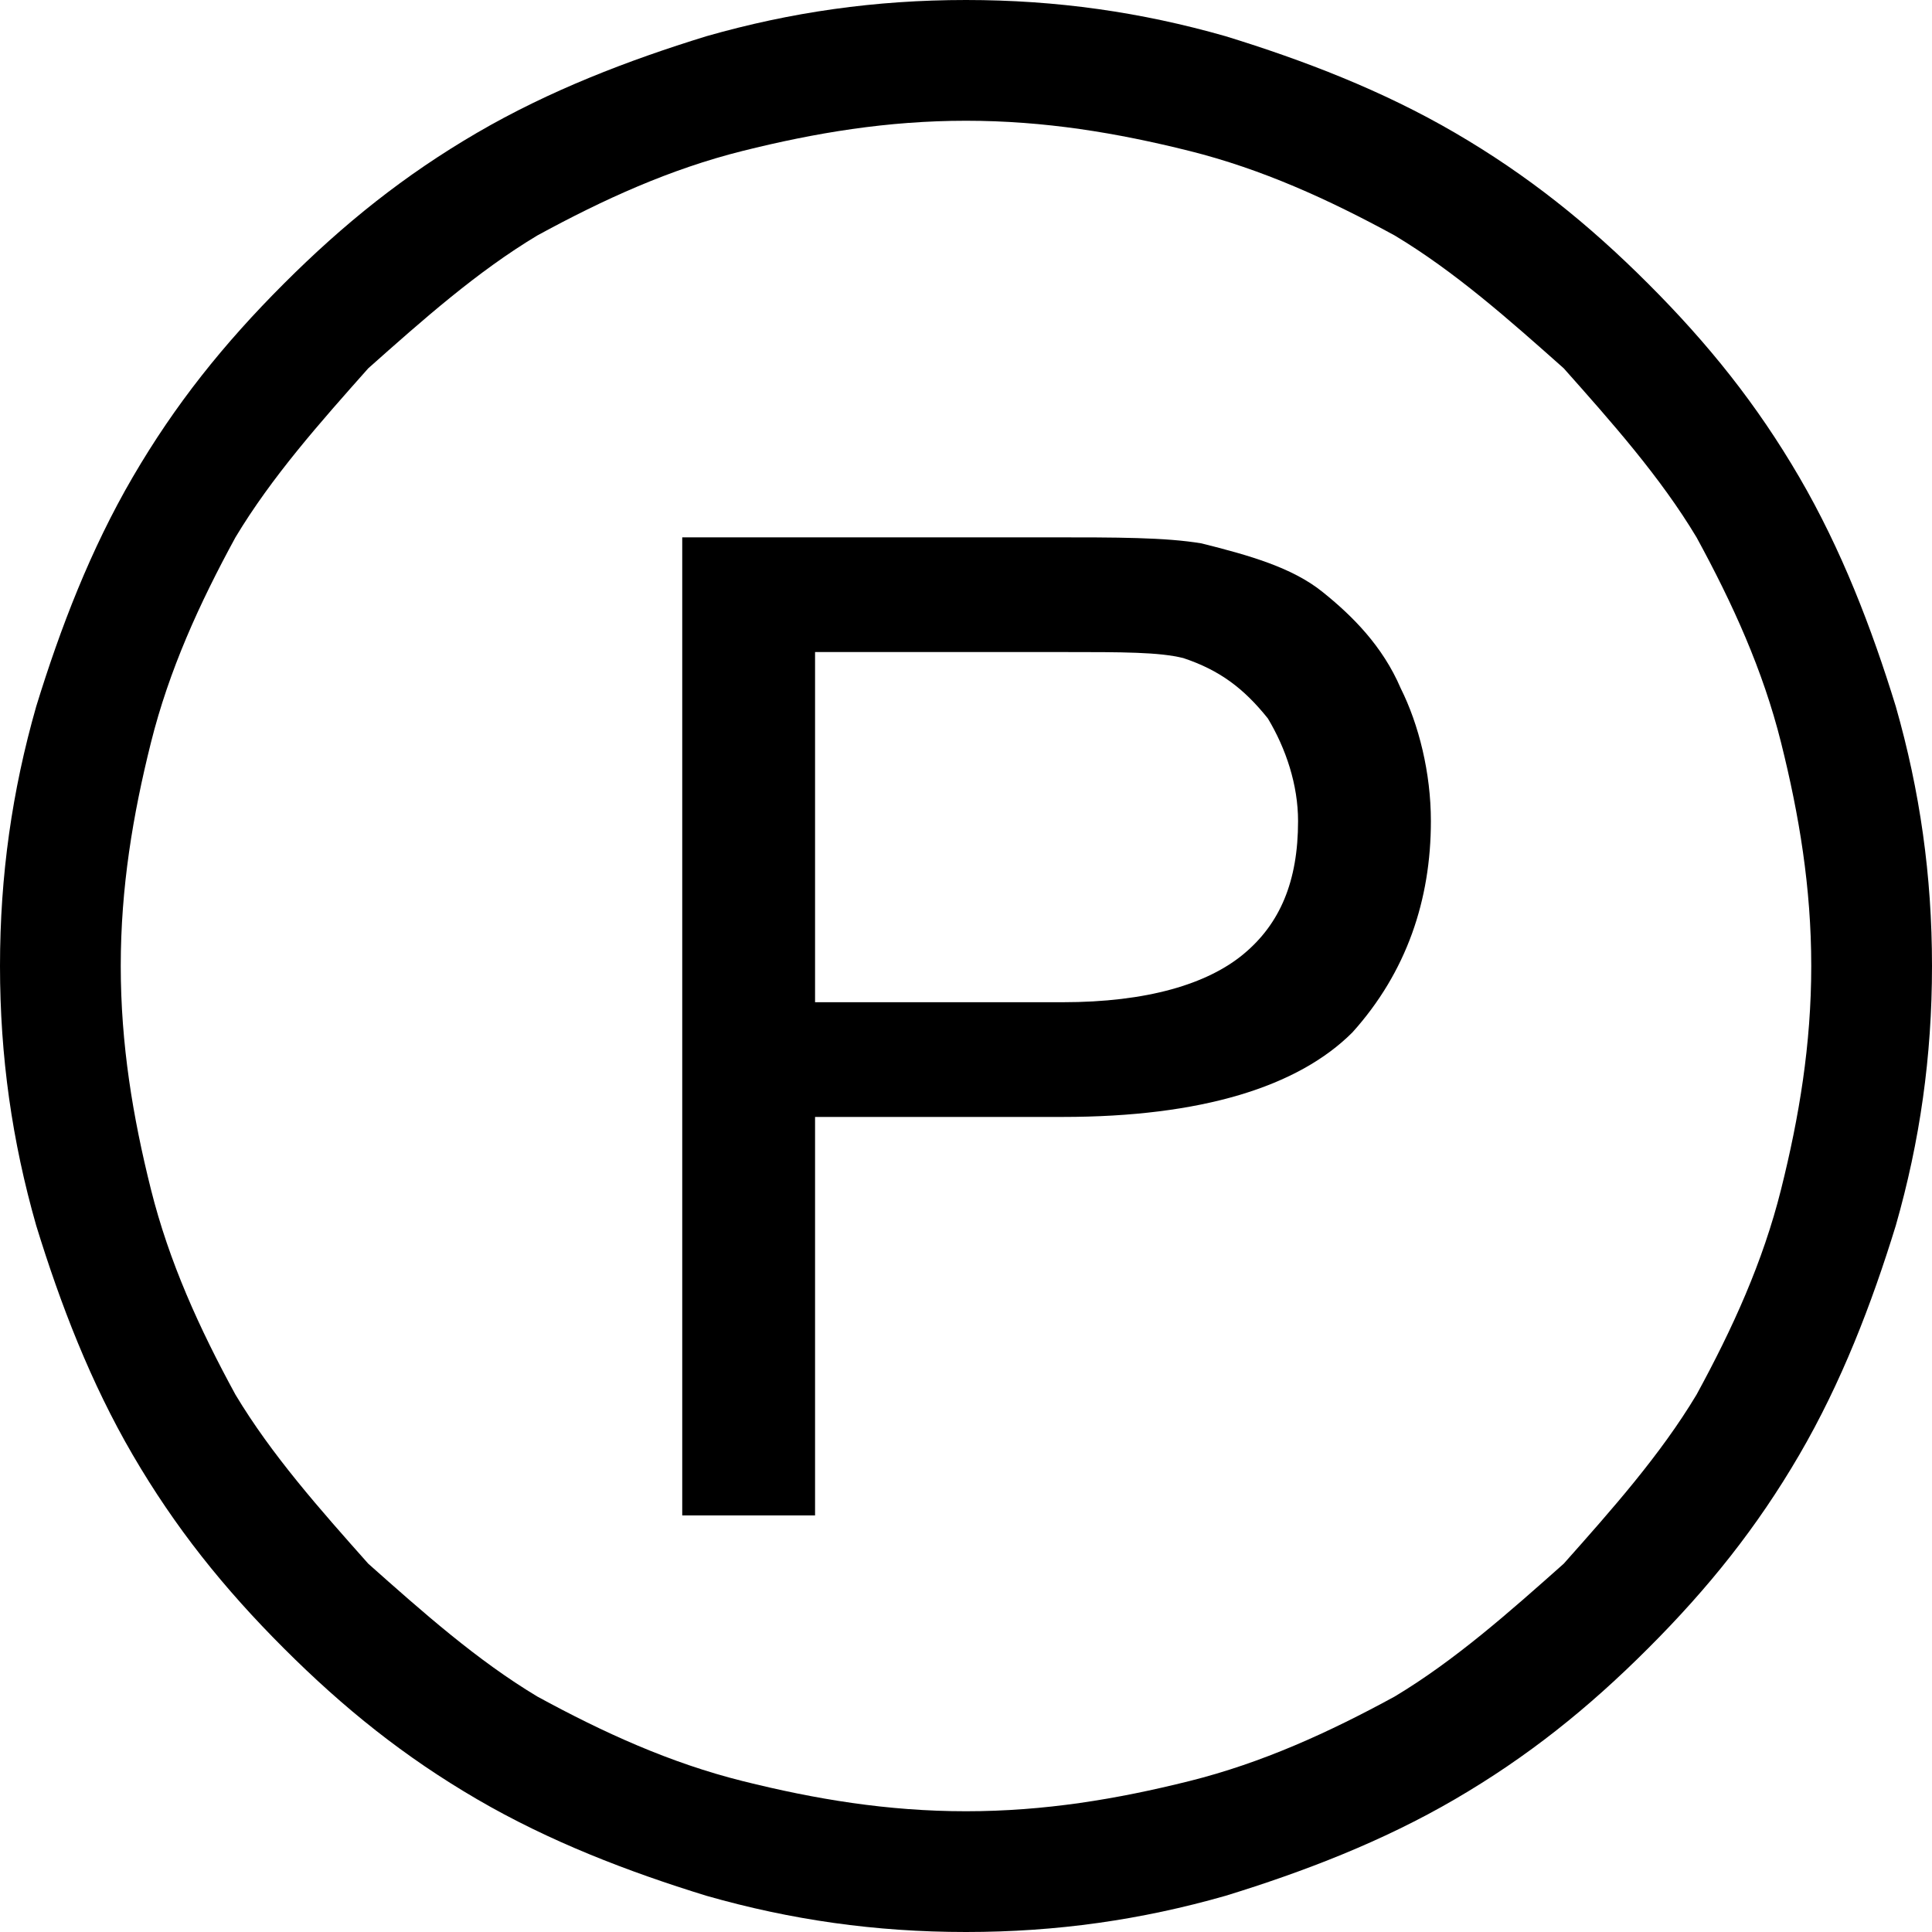
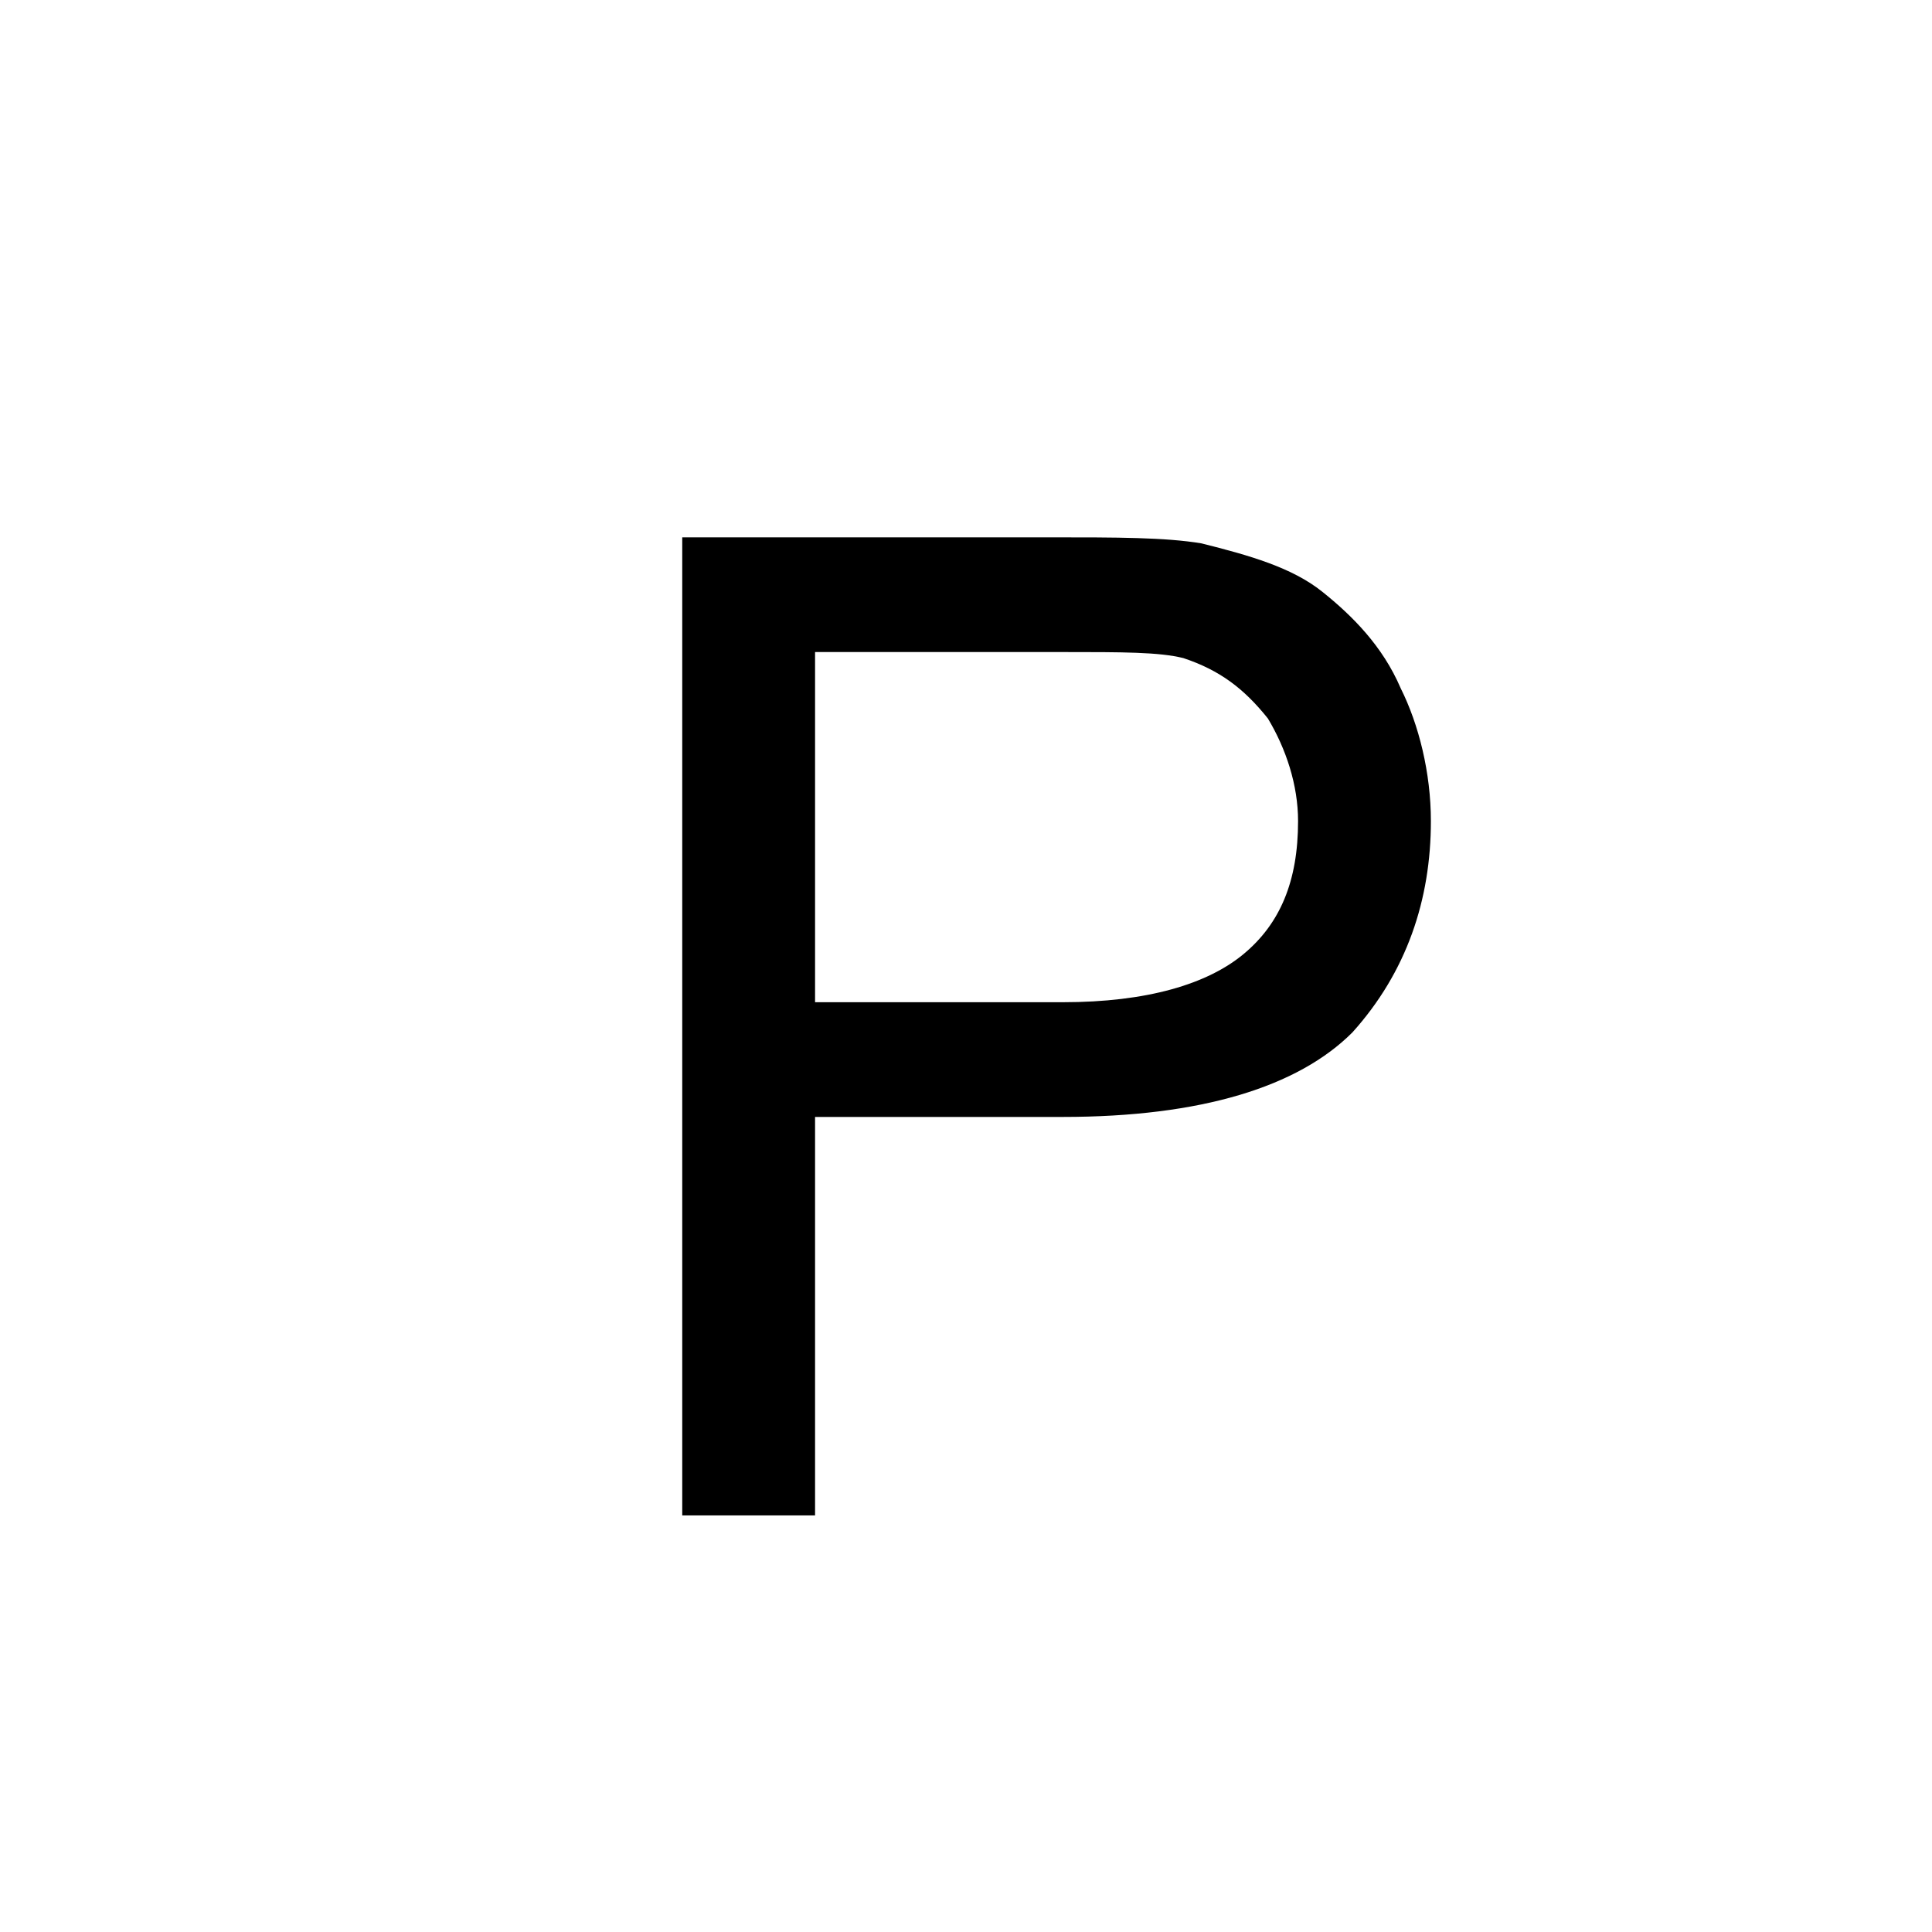
<svg xmlns="http://www.w3.org/2000/svg" viewBox="0 0 320 320">
-   <path d="M160 320c15,0 29,-2 43,-6 13,-4 26,-9 38,-16 12,-7 22,-15 32,-25 10,-10 18,-20 25,-32 7,-12 12,-25 16,-38 4,-14 6,-28 6,-43 0,-15 -2,-29 -6,-43 -4,-13 -9,-26 -16,-38 -7,-12 -15,-22 -25,-32 -10,-10 -20,-18 -32,-25 -12,-7 -25,-12 -38,-16 -14,-4 -28,-6 -43,-6 -15,0 -29,2 -43,6 -13,4 -26,9 -38,16 -12,7 -22,15 -32,25 -10,10 -18,20 -25,32 -7,12 -12,25 -16,38 -4,14 -6,28 -6,43 0,15 2,29 6,43 4,13 9,26 16,38 7,12 15,22 25,32 10,10 20,18 32,25 12,7 25,12 38,16 14,4 28,6 43,6zm0 -300l0 0c13,0 25,2 37,5 12,3 23,8 34,14 10,6 19,14 28,22 8,9 16,18 22,28 6,11 11,22 14,34 3,12 5,24 5,37 0,13 -2,25 -5,37 -3,12 -8,23 -14,34 -6,10 -14,19 -22,28 -9,8 -18,16 -28,22 -11,6 -22,11 -34,14 -12,3 -24,5 -37,5 -13,0 -25,-2 -37,-5 -12,-3 -23,-8 -34,-14 -10,-6 -19,-14 -28,-22 -8,-9 -16,-18 -22,-28 -6,-11 -11,-22 -14,-34 -3,-12 -5,-24 -5,-37 0,-13 2,-25 5,-37 3,-12 8,-23 14,-34 6,-10 14,-19 22,-28 9,-8 18,-16 28,-22 11,-6 22,-11 34,-14 12,-3 24,-5 37,-5z" />
  <path d="M113 251l0 -162 61 0c11,0 19,0 25,1 8,2 15,4 20,8 5,4 10,9 13,16 3,6 5,14 5,22 0,13 -4,25 -13,35 -9,9 -25,14 -48,14l-41 0 0 66 -22 0zm22 -85l41 0c14,0 24,-3 30,-8 6,-5 9,-12 9,-22 0,-6 -2,-12 -5,-17 -4,-5 -8,-8 -14,-10 -4,-1 -10,-1 -20,-1l-41 0 0 58z" />
</svg>